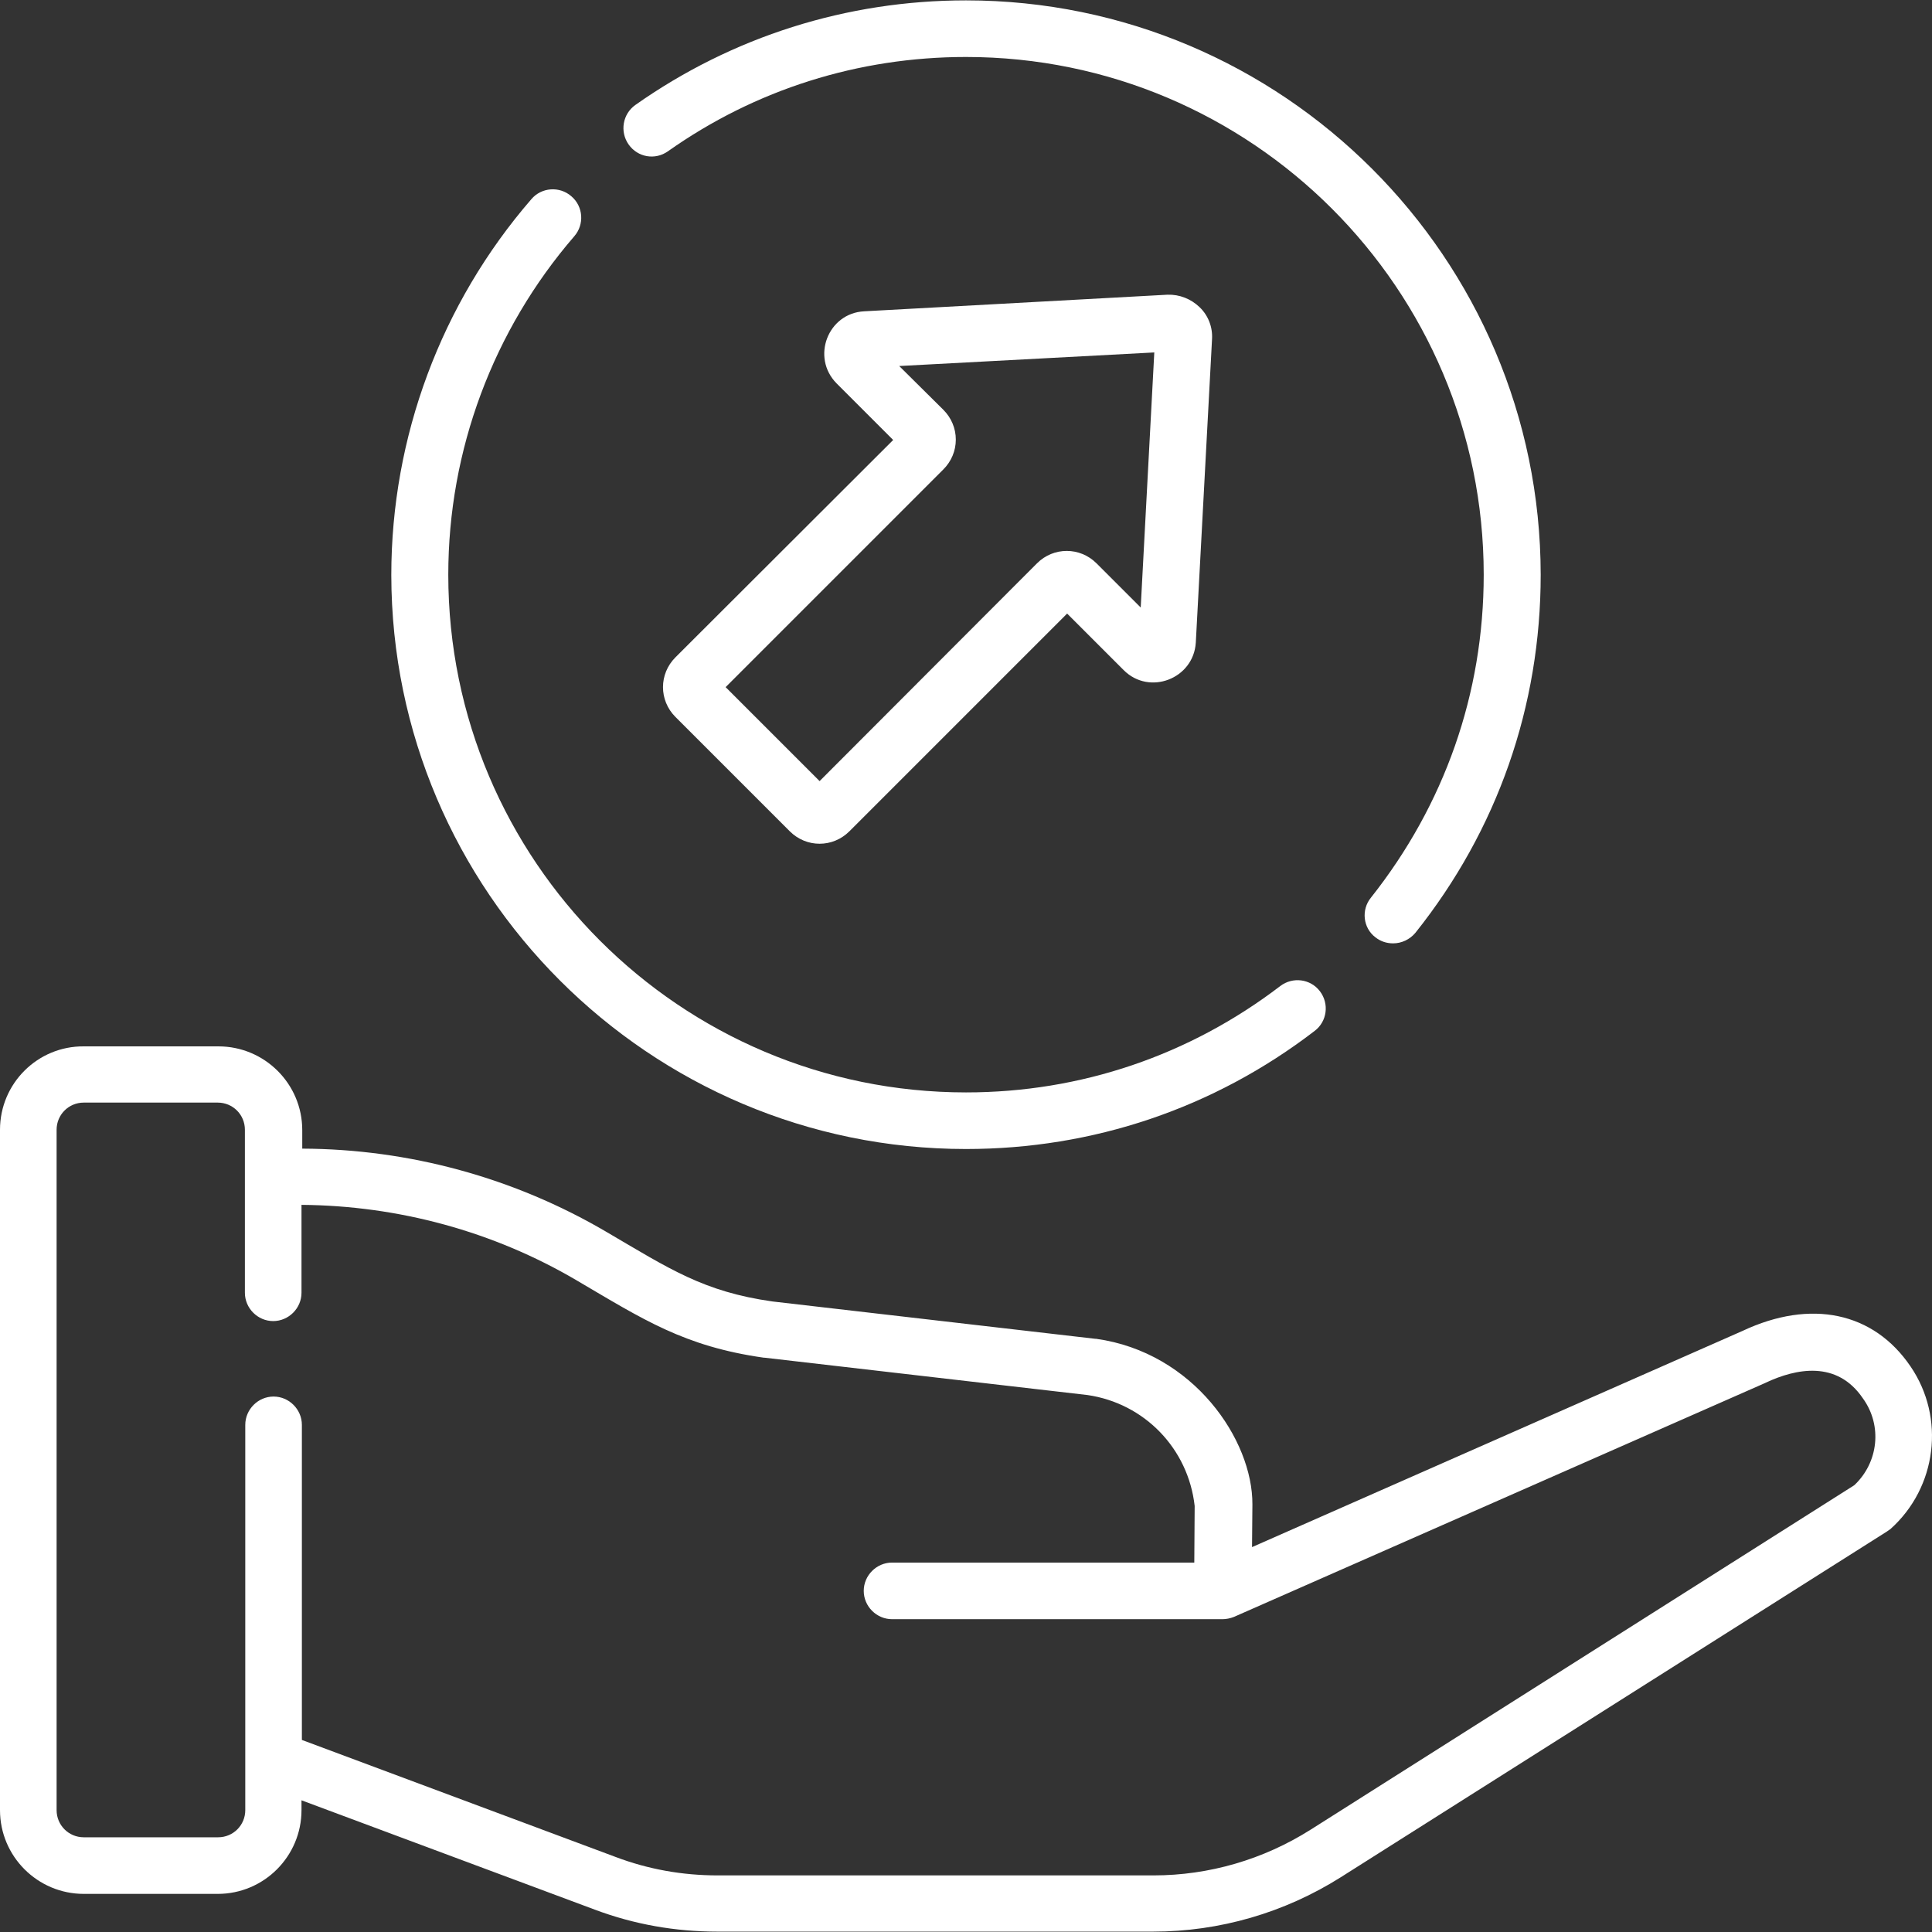
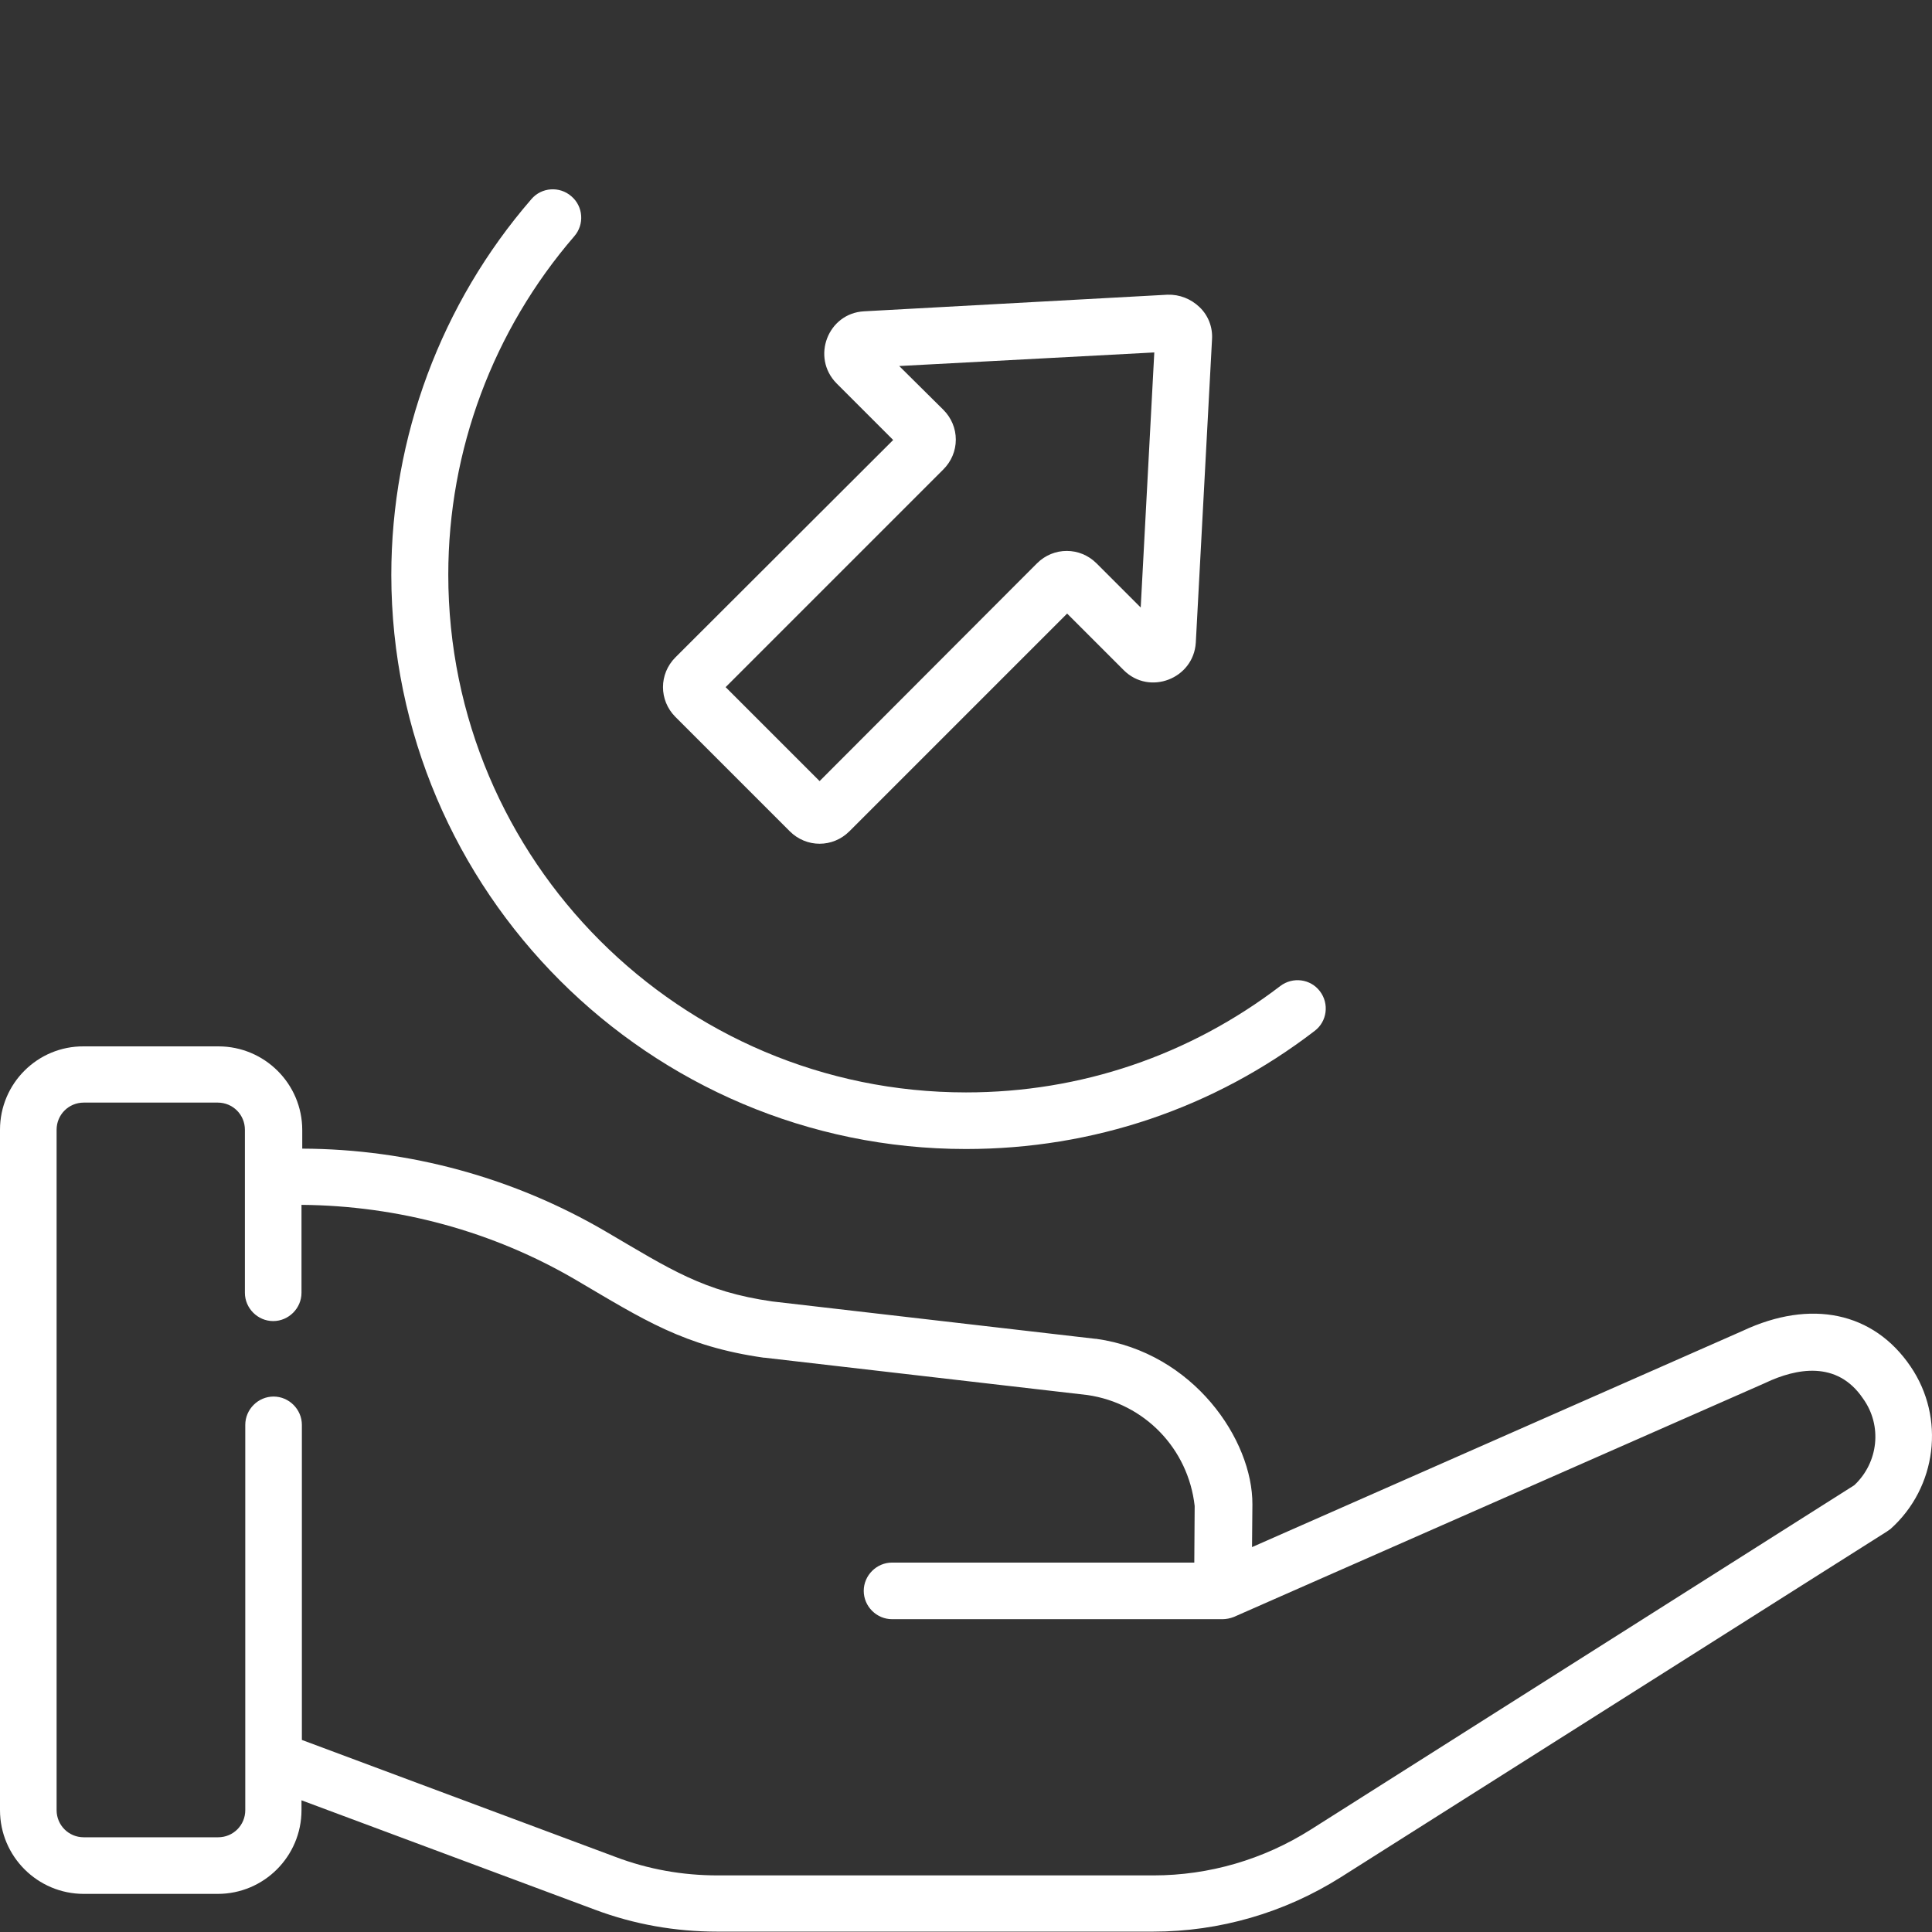
<svg xmlns="http://www.w3.org/2000/svg" version="1.1" id="Capa_1" x="0px" y="0px" viewBox="0 0 512 512" style="enable-background:new 0 0 512 512;" xml:space="preserve">
  <rect x="0" y="0" width="512" height="512" fill="#333333" stroke="none" />
  <style type="text/css">
	.st0{fill:#FFFFFF;}
</style>
  <g>
    <g>
-       <path class="st0" d="M177,40.1c23.2-16.4,50.5-25,79-25c75.7,0,137.2,61.5,137.2,137.2c0,31.5-10.4,61-29.9,85.6    c-2.6,3.2-2.1,8,1.2,10.5c1.4,1.1,3,1.6,4.7,1.6c2.2,0,4.4-1,5.9-2.8c21.7-27.2,33.2-60,33.2-94.9C408.2,68.3,339.9,0.1,256,0.1    c-31.6,0-61.9,9.6-87.6,27.7c-3.4,2.4-4.2,7.1-1.8,10.5C169,41.7,173.6,42.5,177,40.1L177,40.1z" />
      <path class="st0" d="M256,304.5c33.7,0,65.7-10.8,92.4-31.3c3.3-2.5,3.9-7.2,1.4-10.5c-2.5-3.3-7.2-3.9-10.5-1.4    c-24.1,18.4-52.9,28.2-83.3,28.2c-75.7,0-137.2-61.5-137.2-137.2c0-33,11.9-64.8,33.4-89.7c2.7-3.1,2.4-7.9-0.8-10.6    c-3.1-2.7-7.9-2.4-10.6,0.8c-23.9,27.6-37.1,63-37.1,99.6C103.8,236.2,172.1,304.5,256,304.5L256,304.5z" />
      <path class="st0" d="M179,190l30.3,30.3c4.4,4.4,11.4,4.4,15.8,0l57.7-57.7l15,15c6.8,6.8,18.5,2.3,19.1-7.3l4.3-80.4    c0.2-3.2-1-6.3-3.3-8.5s-5.3-3.4-8.5-3.3L229,82.5c-9.6,0.5-14.1,12.2-7.3,19.1l15,15L179,174.2C174.6,178.6,174.6,185.6,179,190    L179,190z M250,124.4c2.1-2.1,3.3-4.9,3.3-7.9c0-3-1.2-5.8-3.3-7.9L238.3,97l67.6-3.6l-3.6,67.6l-11.7-11.7    c-4.4-4.4-11.4-4.4-15.8,0L217.2,207l-24.9-24.9L250,124.4z" />
      <path class="st0" d="M506.3,362.1c-9.8-14.4-26.4-17.9-44.5-9.4L331.8,410l0.1-11.3c0.1-17.1-15.6-40.3-41.4-43.9    c-0.1,0-0.1,0-0.2,0l-85.6-9.9c-18.3-2.6-27.2-8.6-44.1-18.5c-24.4-14.3-52.2-21.9-80.5-22v-4.9c0-12.3-10-22.2-22.2-22.2H22.2    C10,277.2,0,287.1,0,299.4v180.3c0,12.3,10,22.2,22.2,22.2h35.5c12.3,0,22.2-10,22.2-22.2v-2.6l77.8,29    c10.4,3.9,21.3,5.8,32.4,5.8h115.5c17.6,0,34.8-5,49.7-14.4L500,405.9c0.3-0.2,0.7-0.5,1-0.7C513.3,394.2,515.6,375.7,506.3,362.1    L506.3,362.1z M491.4,393.6l-144.1,91.3c-12.5,7.9-26.9,12.1-41.6,12.1H190.2c-9.3,0-18.4-1.6-27.1-4.9L80,461.1v-83.5    c0-4.1-3.4-7.5-7.5-7.5s-7.5,3.4-7.5,7.5v102.1c0,4-3.2,7.2-7.2,7.2H22.2c-4,0-7.2-3.2-7.2-7.2V299.4c0-4,3.2-7.2,7.2-7.2h35.5    c4,0,7.2,3.2,7.2,7.2v43.2c0,4.1,3.4,7.5,7.5,7.5s7.5-3.4,7.5-7.5v-23.3c25.6,0.2,50.8,7,72.9,20c17.7,10.4,28.5,17.5,49.6,20.5    c0.1,0,0.1,0,0.2,0l85.6,9.9c15.1,2.2,26.7,14.2,28.4,29.4l-0.1,15h-80.1c-4.1,0-7.5,3.4-7.5,7.5s3.4,7.5,7.5,7.5h87.6    c0.9,0,2-0.2,3-0.6c0,0,0,0,0,0l140.8-62c0.1,0,0.1-0.1,0.2-0.1c7.9-3.7,18.8-6,25.7,4.2C498.9,377.8,497.8,387.6,491.4,393.6    L491.4,393.6z" />
    </g>
  </g>
</svg>